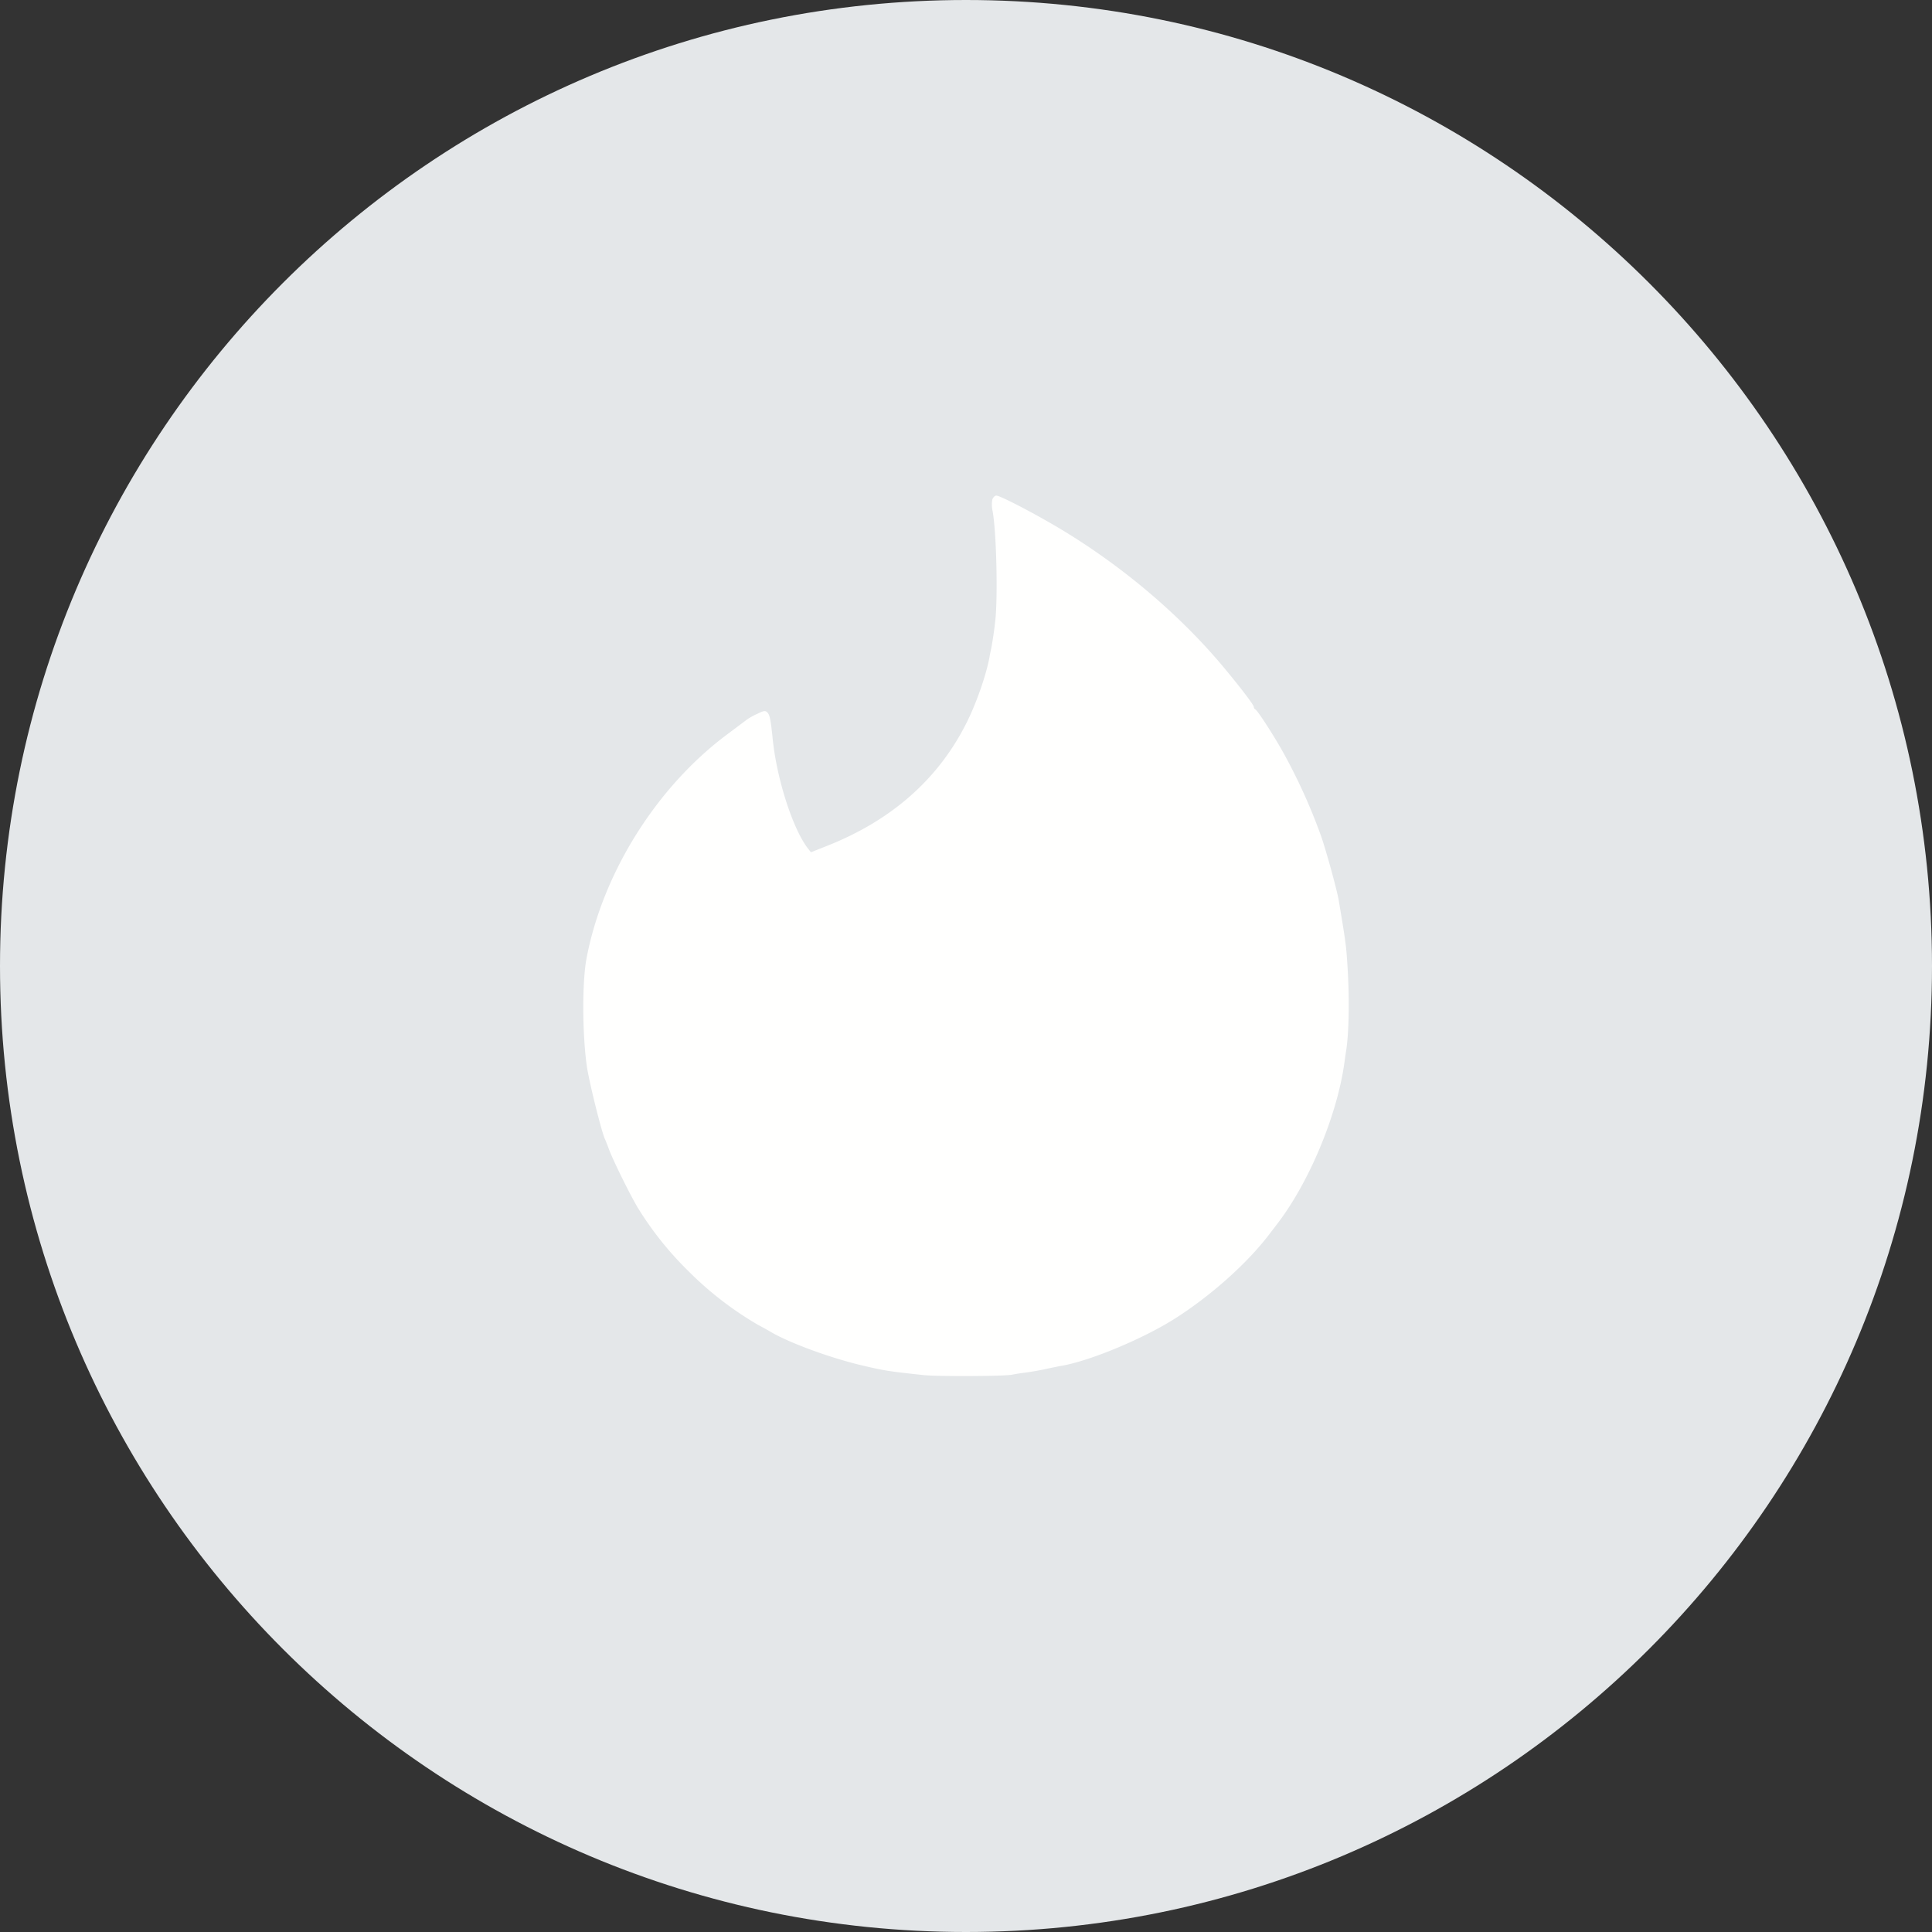
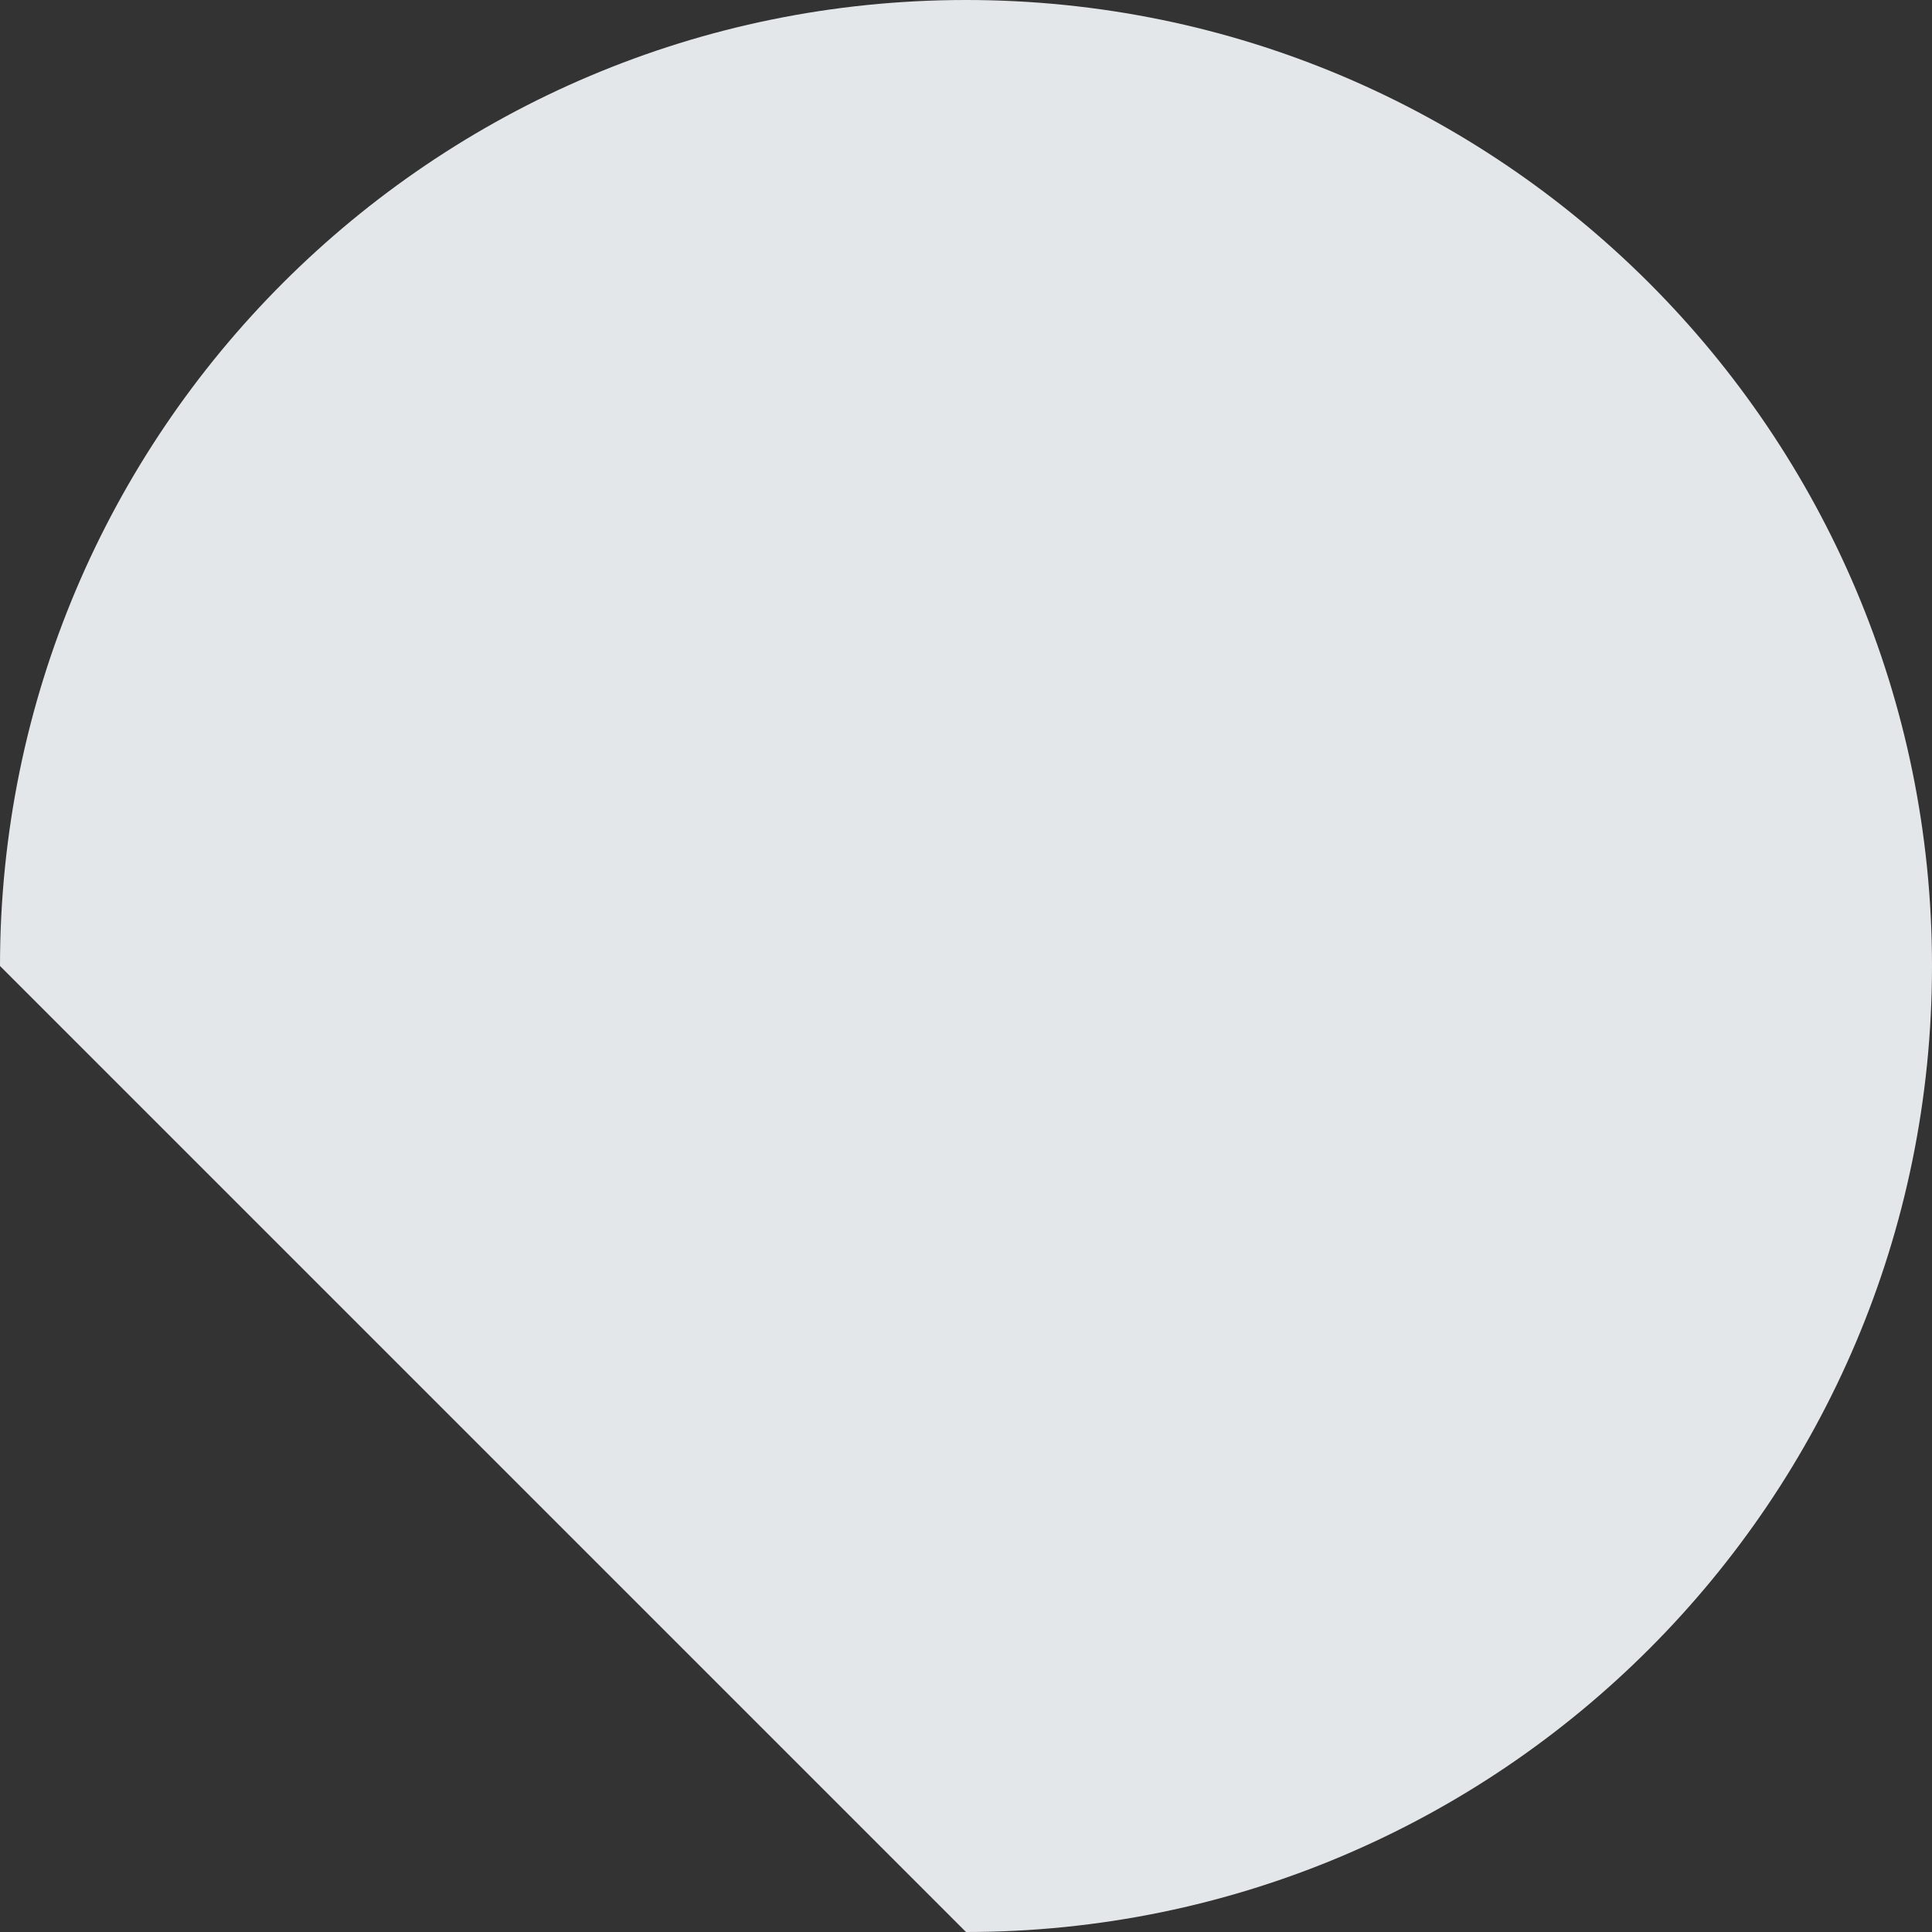
<svg xmlns="http://www.w3.org/2000/svg" width="48" height="48" fill="none">
  <rect width="100%" height="100%" fill="#333333" stroke="none" />
-   <path fill-rule="evenodd" clip-rule="evenodd" d="M24 48c13.255 0 24-10.745 24-24S37.255 0 24 0 0 10.745 0 24s10.745 24 24 24z" fill="#E4E7E9" />
+   <path fill-rule="evenodd" clip-rule="evenodd" d="M24 48c13.255 0 24-10.745 24-24S37.255 0 24 0 0 10.745 0 24z" fill="#E4E7E9" />
  <g clip-path="url(#clip0)">
    <path fill-rule="evenodd" clip-rule="evenodd" d="M24.655 12.406a.726.726 0 00.005.287c.098.522.136 2.207.063 2.763a8.803 8.803 0 01-.098.663c-.013.06-.034.154-.042.213-.086.454-.33 1.155-.578 1.643-.701 1.39-1.86 2.408-3.456 3.04l-.402.159-.077-.098c-.372-.483-.77-1.715-.872-2.712-.052-.505-.073-.598-.133-.663-.051-.051-.085-.047-.252.035a1.586 1.586 0 00-.248.136l-.48.36c-1.761 1.304-3.112 3.451-3.514 5.585-.112.599-.103 1.912.012 2.694.065.415.347 1.545.44 1.775.022.047.065.155.095.236.098.282.556 1.201.73 1.487a8.244 8.244 0 001.254 1.57 8.4 8.4 0 001.737 1.34c.081.042.244.132.359.2.483.27 1.428.612 2.168.792.612.145.697.158 1.574.252.333.038 2.049.03 2.207-.01a4.99 4.99 0 01.32-.05c.13-.017.369-.056.53-.094.168-.035.348-.073.407-.081.714-.133 1.984-.664 2.759-1.151.898-.565 1.817-1.381 2.373-2.113l.193-.252c.796-1.035 1.492-2.703 1.672-4.008.013-.093.03-.218.04-.277.072-.437.088-1.258.042-2.045-.035-.577-.043-.641-.22-1.698-.042-.26-.315-1.253-.444-1.62a14.228 14.228 0 00-.962-2.113 13.41 13.41 0 00-.466-.757c-.094-.141-.184-.265-.205-.27a.073.073 0 01-.035-.06c0-.047-.287-.427-.705-.932-1.099-1.33-2.55-2.561-4.106-3.494-.637-.381-1.489-.825-1.587-.825-.034 0-.077.042-.098.093z" fill="#FFFFFE" />
  </g>
  <defs>
    <clipPath id="clip0">
-       <path fill="#fff" transform="translate(14 12)" d="M0 0h20v22.5H0z" />
-     </clipPath>
+       </clipPath>
  </defs>
</svg>